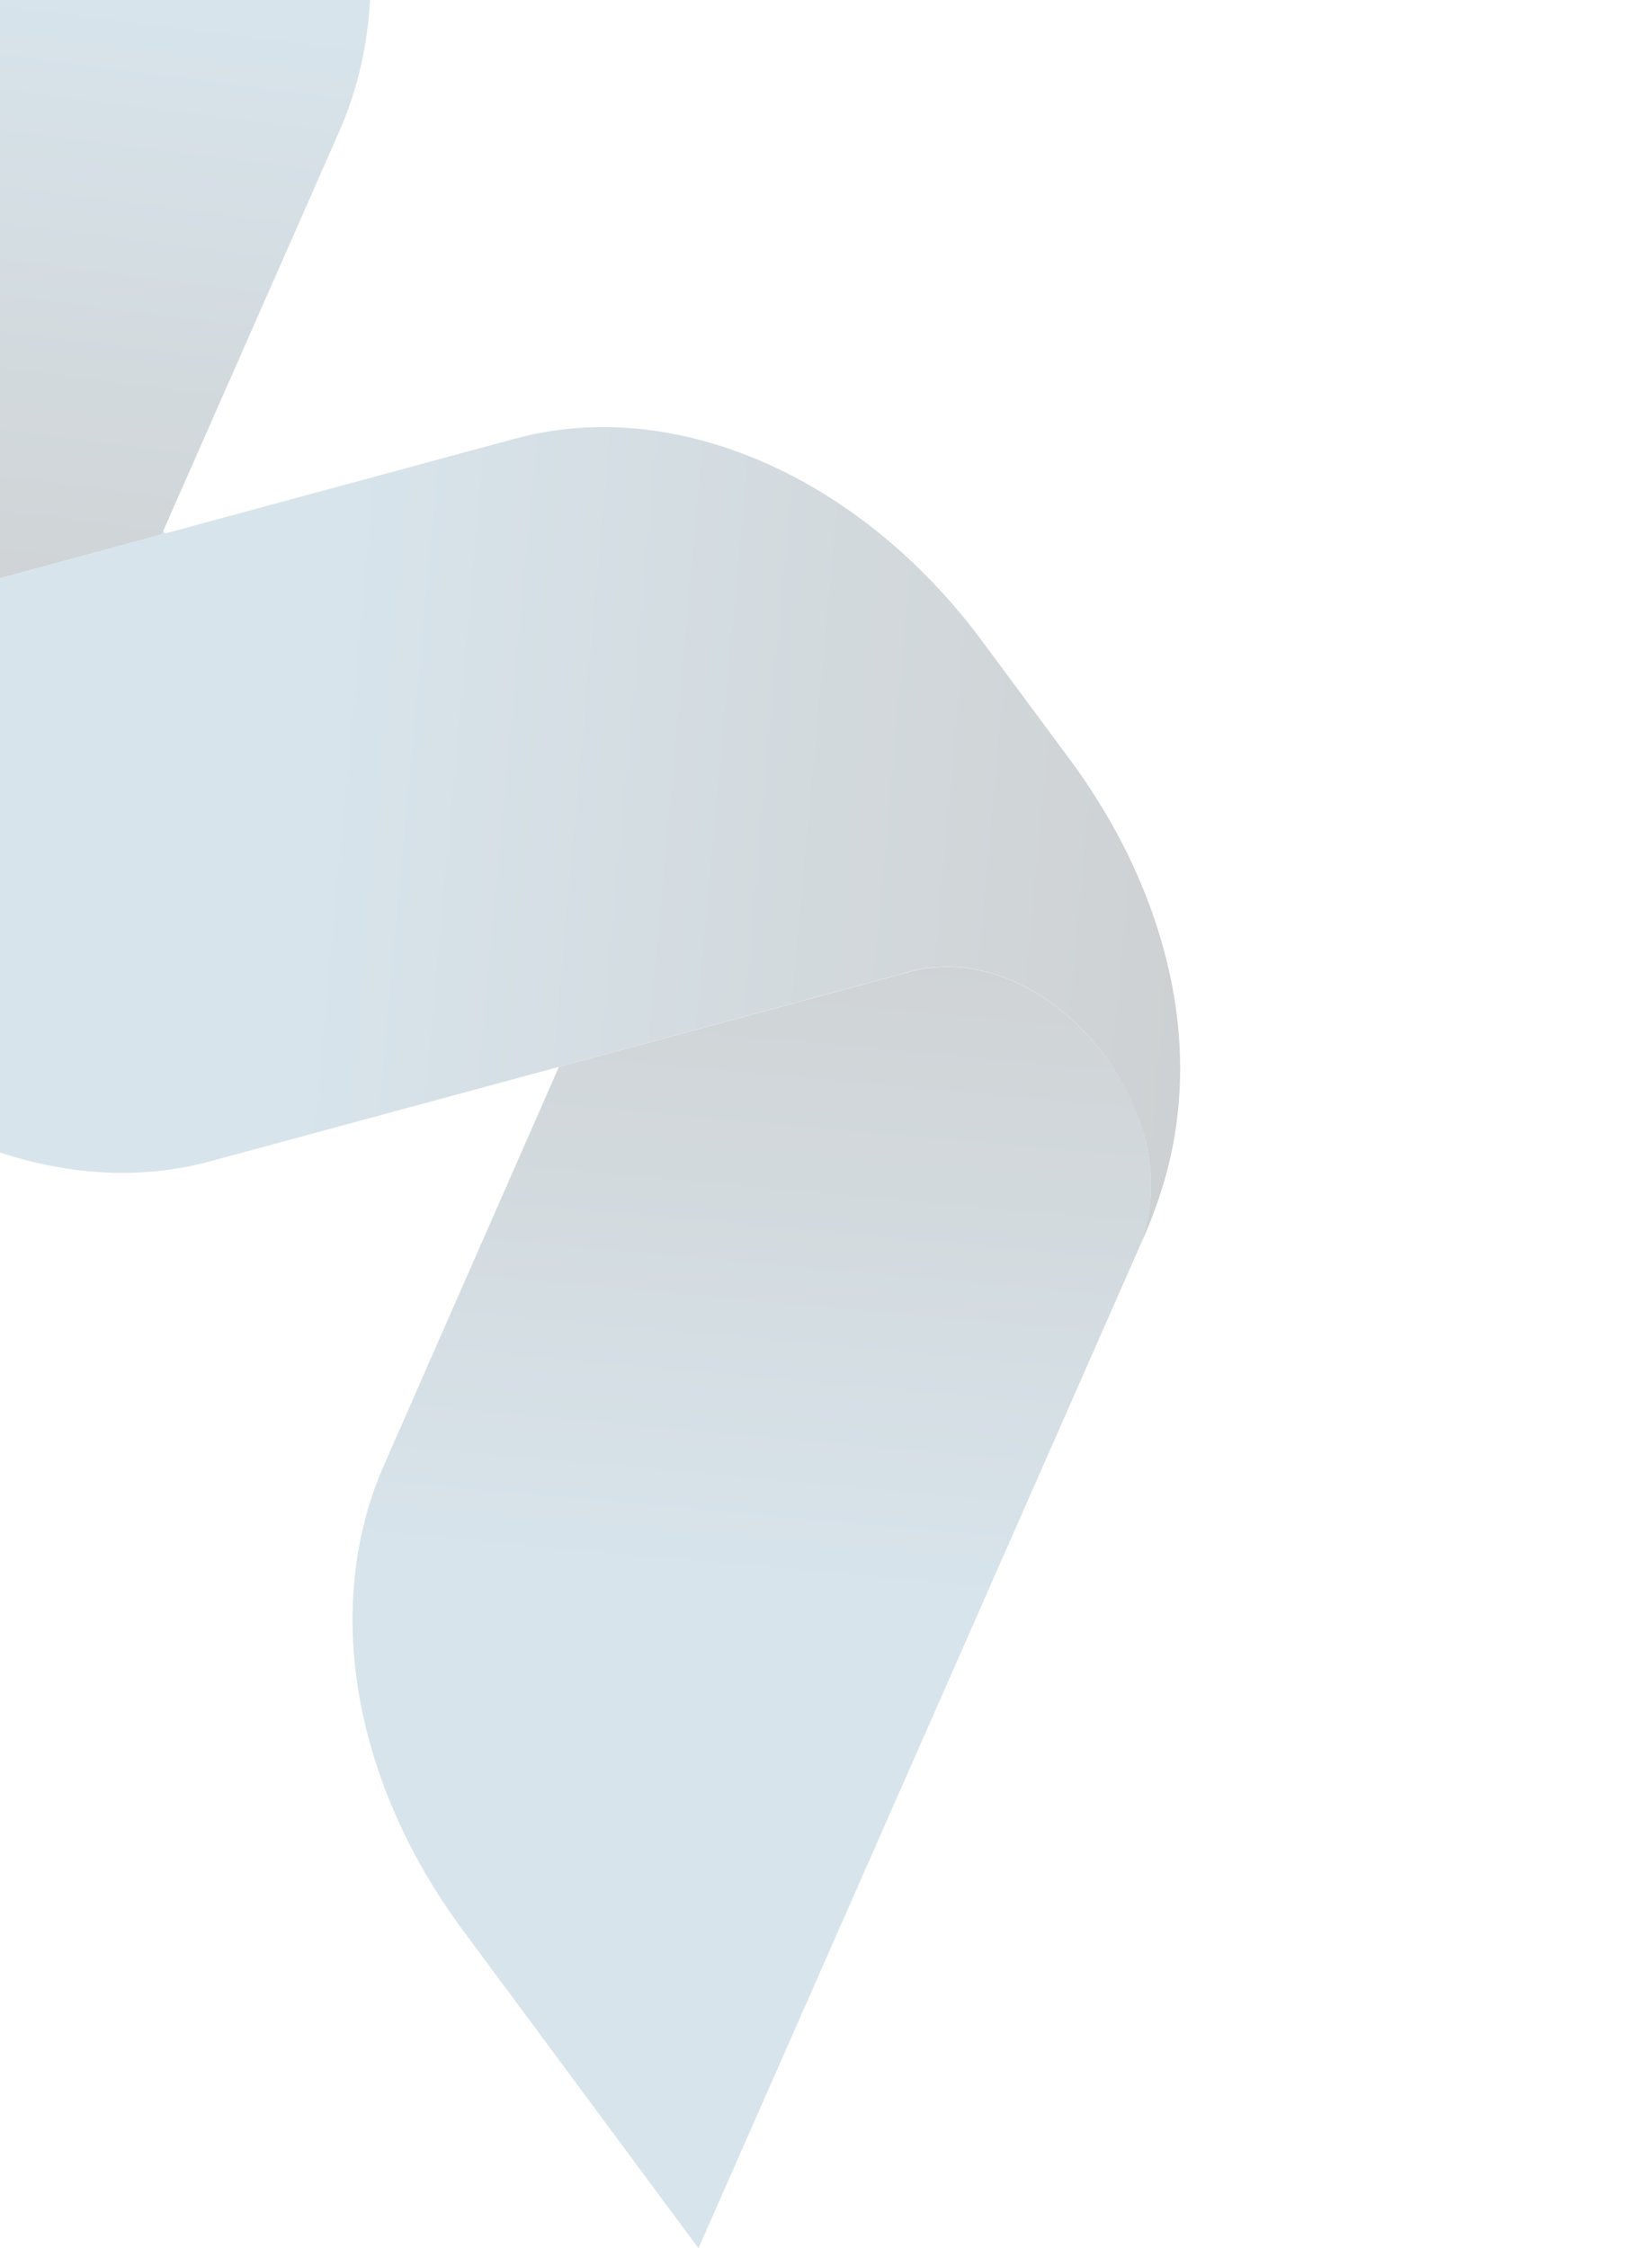
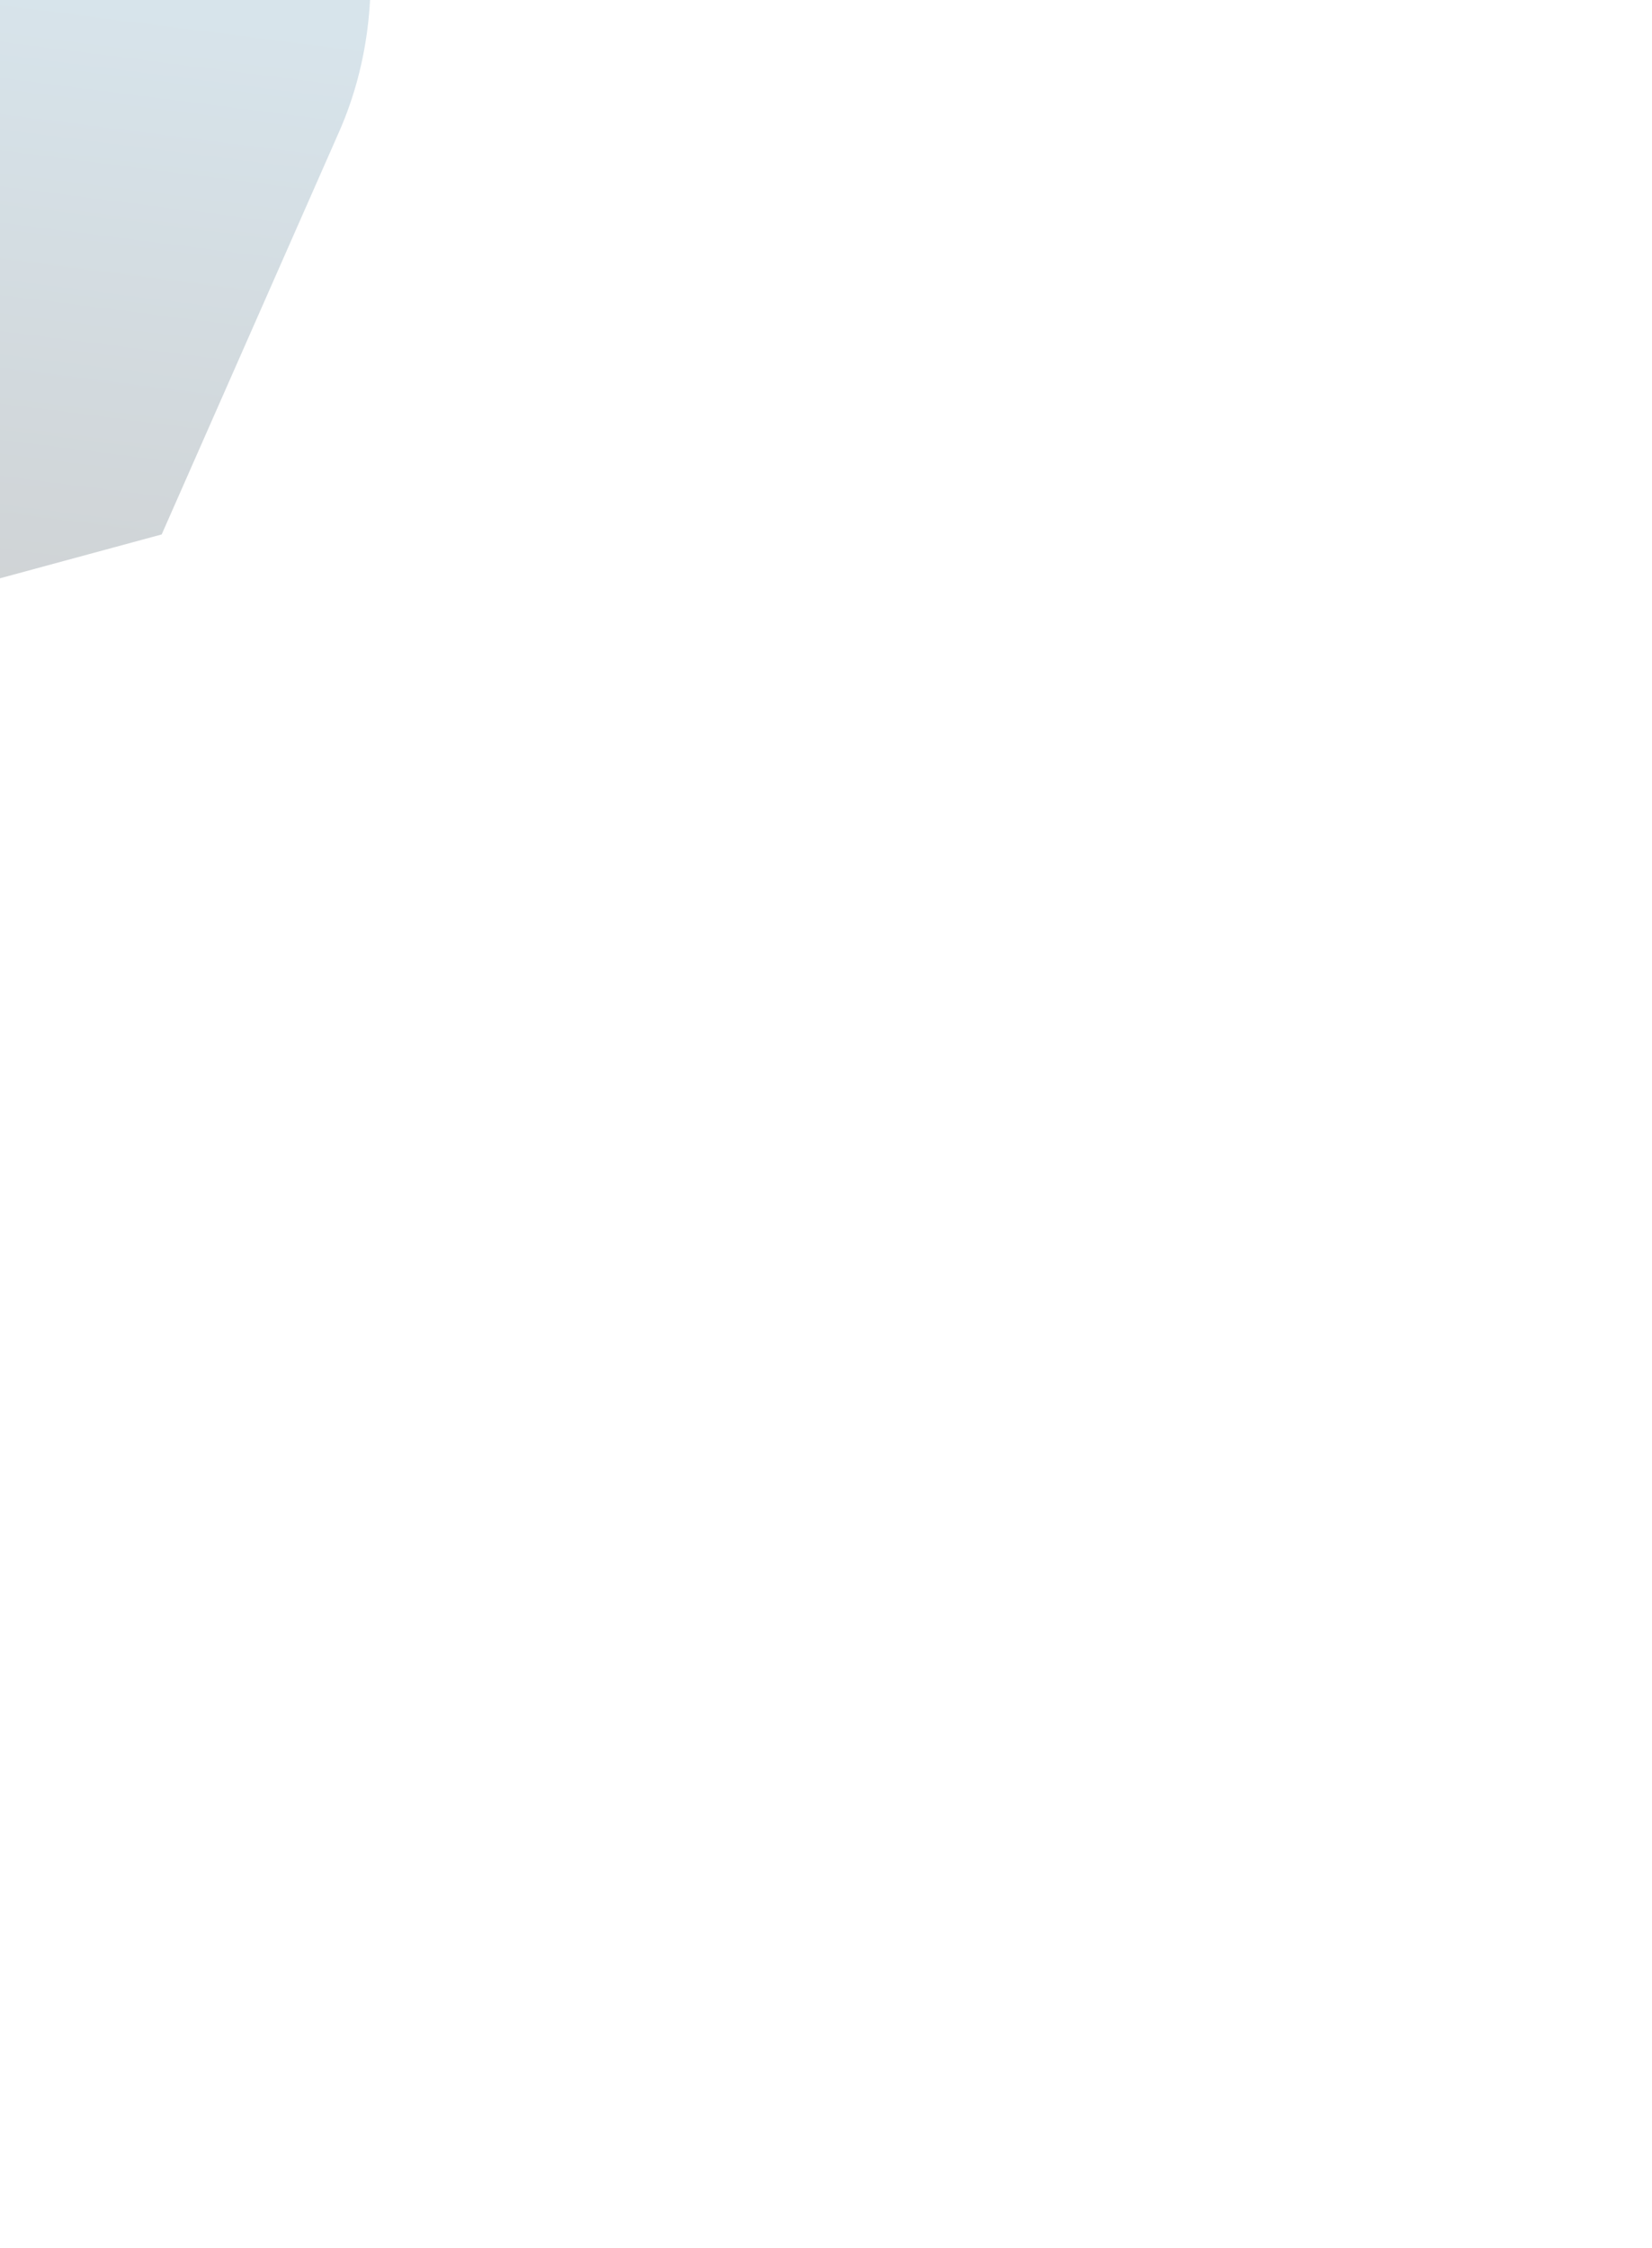
<svg xmlns="http://www.w3.org/2000/svg" width="796" height="1083" viewBox="0 0 796 1083" fill="none">
  <g opacity="0.2">
-     <path fill-rule="evenodd" clip-rule="evenodd" d="M336.551 1083L548.338 602.277C561.366 572.655 553.869 534.772 528.991 504.324C504.112 473.877 469.153 459.847 438.609 468.088L269.281 513.955L184.998 705.82C155.384 773.278 169.823 858.012 223.228 930.078L336.551 1083Z" fill="url(#paint0_linear_55_70)" />
    <path fill-rule="evenodd" clip-rule="evenodd" d="M12.05 -313.688L-200.694 169.039C-213.722 198.662 -206.225 236.544 -181.346 266.992C-156.468 297.44 -121.508 311.47 -90.965 303.228L77.907 257.44L163.375 63.53C193.134 -3.906 178.716 -88.785 125.249 -160.935L12.05 -313.688Z" fill="url(#paint1_linear_55_70)" />
-     <path fill-rule="evenodd" clip-rule="evenodd" d="M-205.11 179.054C-234.869 246.489 -220.451 331.369 -166.984 403.519L-123.814 461.774C-64.702 541.541 24.577 580.28 101.423 559.379L269.901 513.753L438.545 468.005C469.088 459.763 503.986 473.709 528.926 504.241C547.063 526.459 551.832 548.339 552.859 553.543C557.809 578.79 551 596.154 548.274 602.194C549.647 599.361 551.499 595.265 553.56 590.237C559.951 574.22 575.027 535.04 565.676 479.731C559.113 441.026 542.167 401.847 515.434 365.772L473.318 308.94C414.206 229.173 324.927 190.434 248.081 211.335L79.603 256.96L78.673 255.705L77.903 257.442L-90.969 303.23C-121.513 311.472 -156.41 297.526 -181.351 266.994C-206.229 236.547 -213.788 198.58 -200.699 169.042L-205.11 179.054Z" fill="url(#paint2_linear_55_70)" />
  </g>
  <defs>
    <linearGradient id="paint0_linear_55_70" x1="355.523" y1="755.278" x2="396.908" y2="296.721" gradientUnits="userSpaceOnUse">
      <stop stop-color="#387699" />
      <stop offset="0.9" stop-color="#010406" />
    </linearGradient>
    <linearGradient id="paint1_linear_55_70" x1="-2.524" y1="0.53" x2="-54.57" y2="407.806" gradientUnits="userSpaceOnUse">
      <stop stop-color="#387699" />
      <stop offset="0.96" stop-color="#010406" />
    </linearGradient>
    <linearGradient id="paint2_linear_55_70" x1="88.155" y1="376.788" x2="670.938" y2="429.683" gradientUnits="userSpaceOnUse">
      <stop offset="0.13" stop-color="#387699" />
      <stop offset="1" stop-color="#010406" />
    </linearGradient>
  </defs>
</svg>